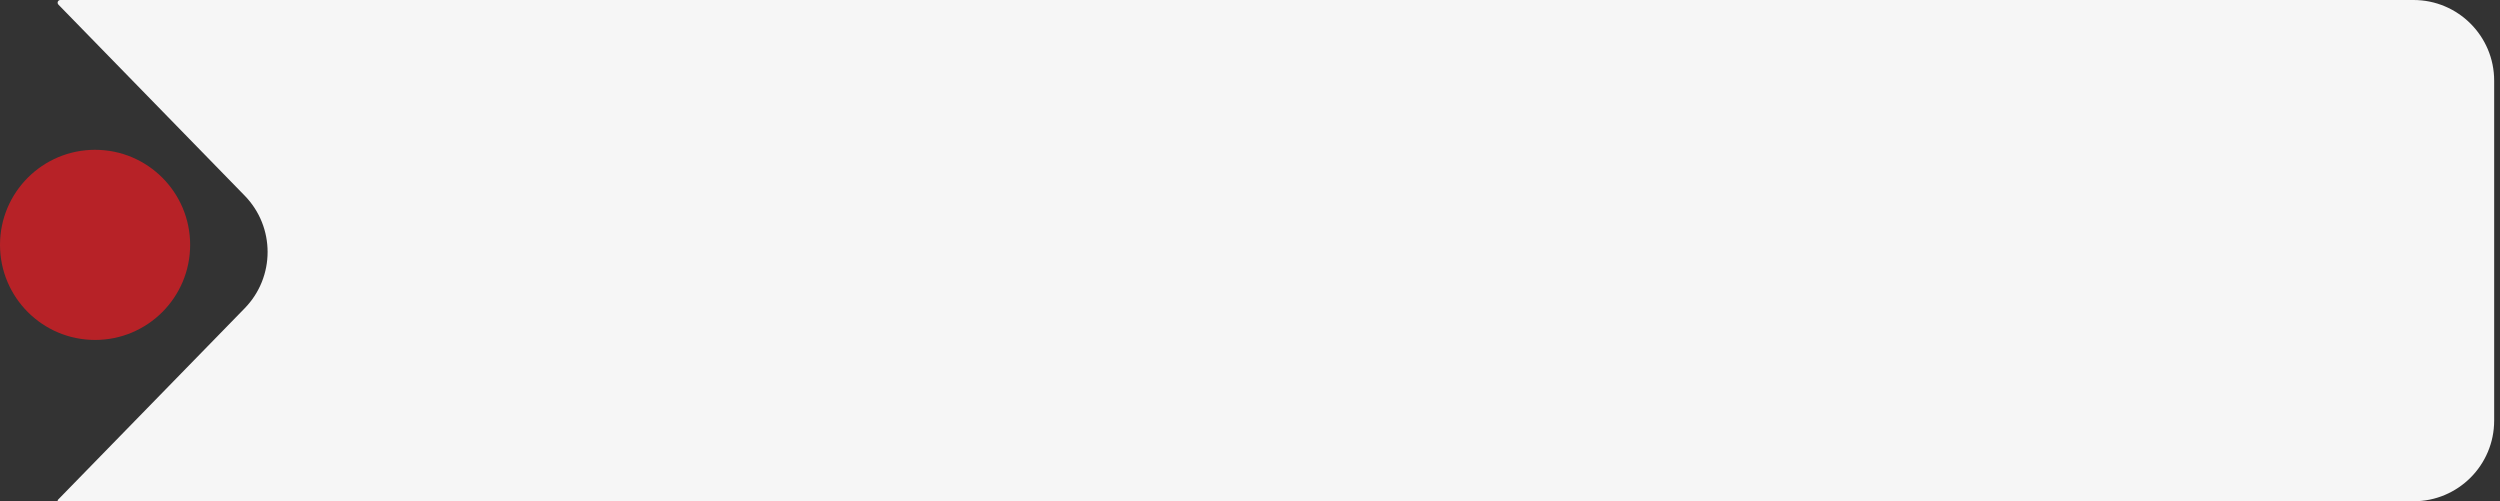
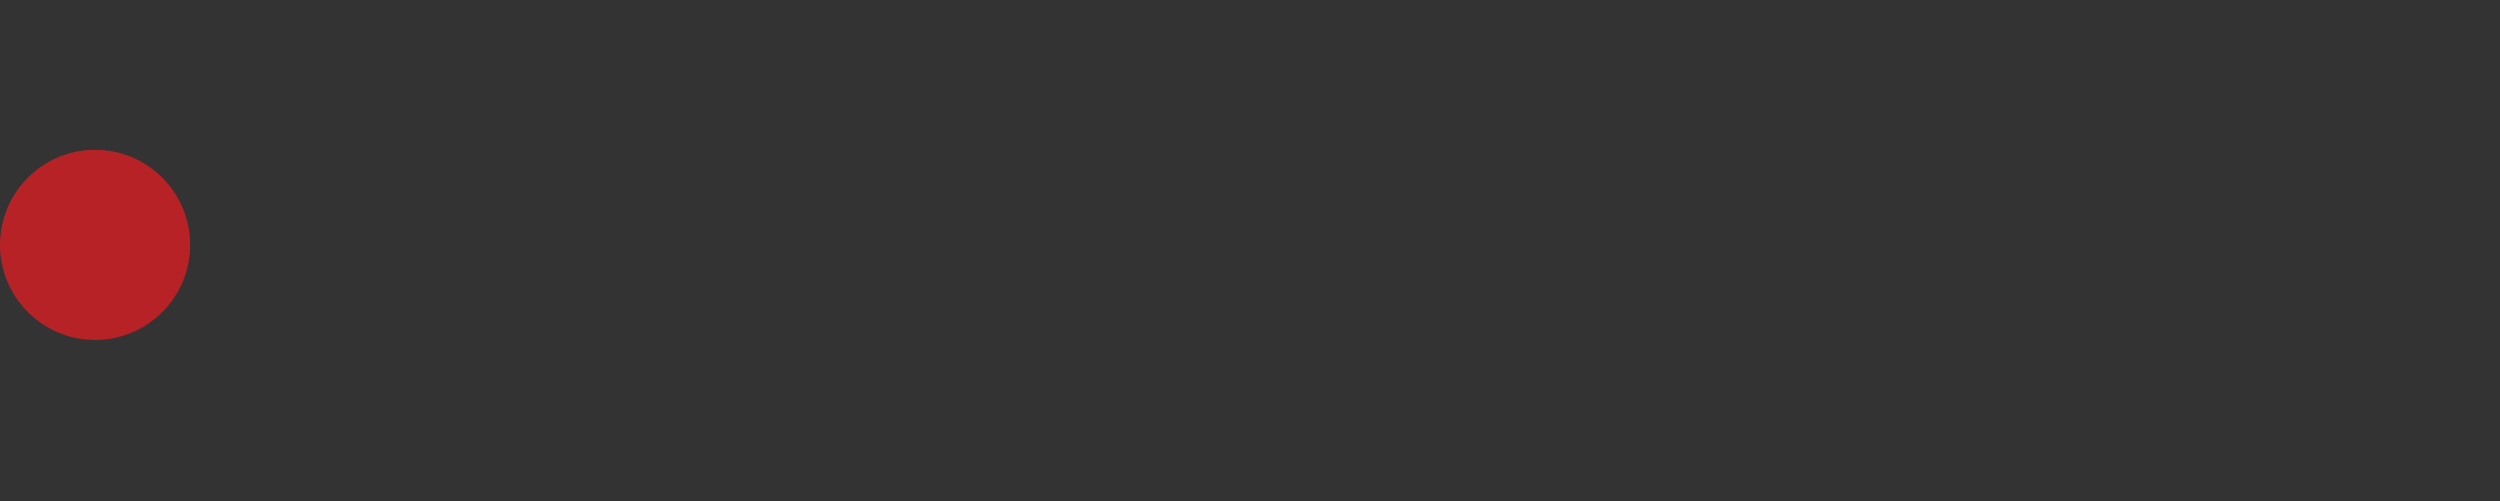
<svg xmlns="http://www.w3.org/2000/svg" width="394" height="79" viewBox="0 0 394 79" fill="none">
  <rect x="0" y="0" width="394" height="79" fill="#333333" stroke="none" />
-   <path d="M393.08 66.287C393.08 73.308 387.389 79 380.368 79H9.209C9.138 79 9.08 78.942 9.08 78.872C9.08 78.838 9.094 78.806 9.117 78.782L38.563 48.585C43.378 43.648 43.378 35.772 38.563 30.834L9.202 0.724C9.124 0.644 9.08 0.537 9.08 0.426C9.08 0.191 9.271 0 9.507 0H380.368C387.389 0 393.08 5.692 393.08 12.713V66.287Z" fill="#F6F6F6" />
  <circle cx="14.983" cy="38.592" r="14.983" fill="#B72227" />
</svg>